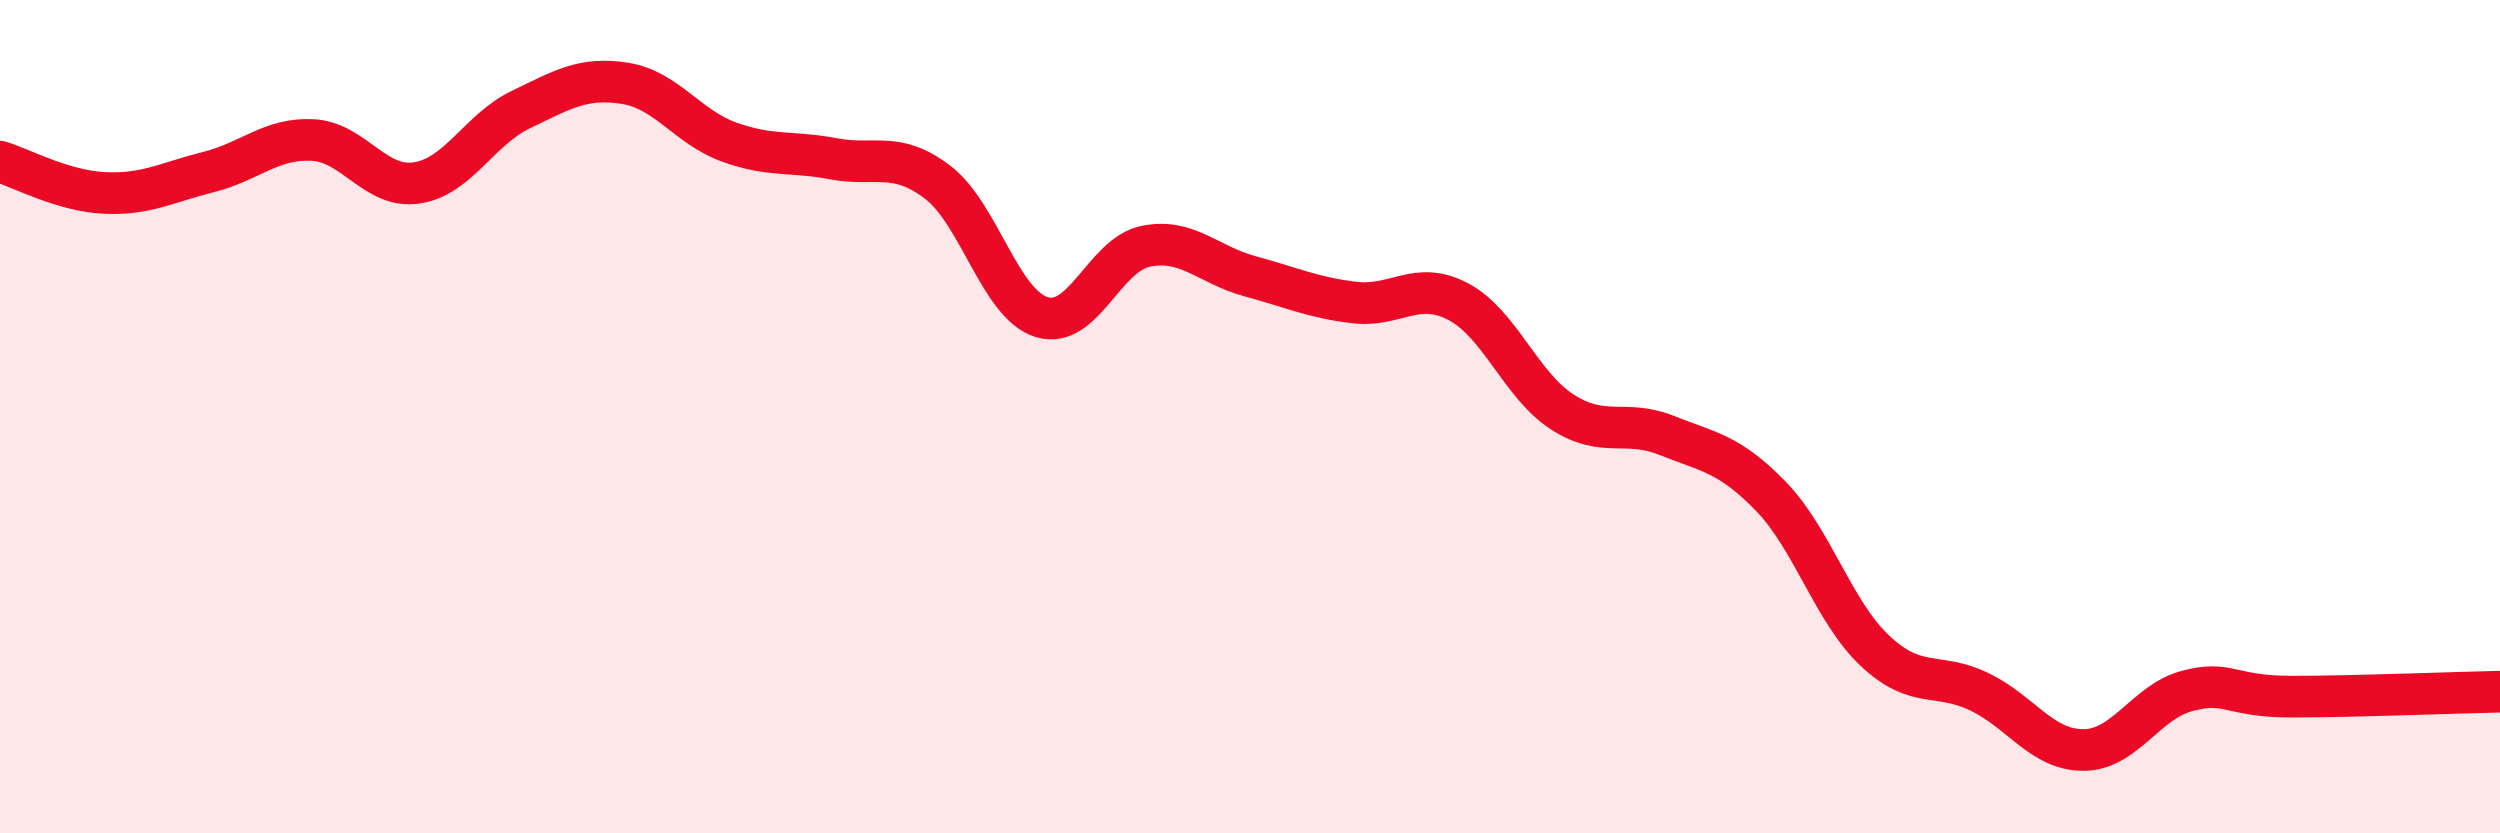
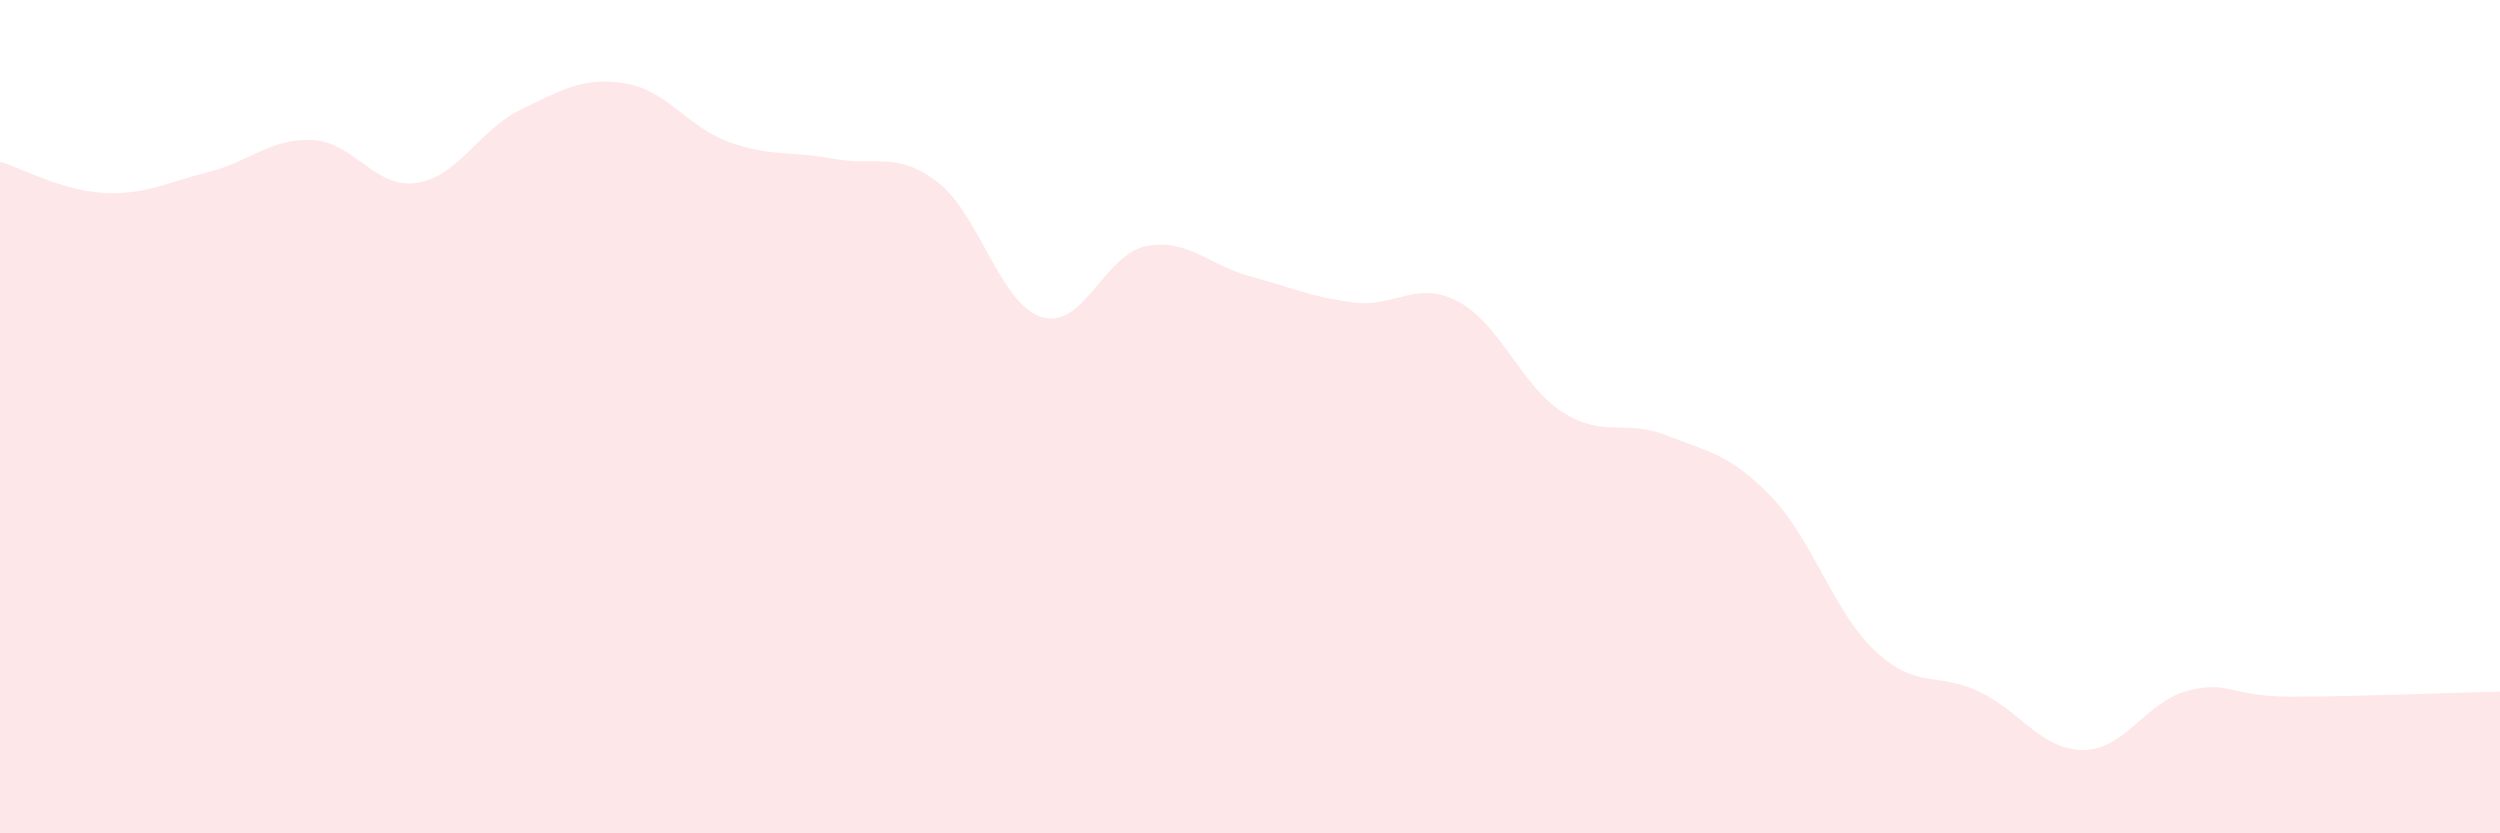
<svg xmlns="http://www.w3.org/2000/svg" width="60" height="20" viewBox="0 0 60 20">
  <path d="M 0,3.88 C 0.5,4.03 1.5,4.58 2.5,4.63 C 3.5,4.68 4,4.38 5,4.13 C 6,3.88 6.5,3.31 7.5,3.36 C 8.5,3.41 9,4.54 10,4.39 C 11,4.24 11.5,3.11 12.5,2.63 C 13.5,2.15 14,1.84 15,2 C 16,2.16 16.5,3.05 17.5,3.41 C 18.5,3.77 19,3.62 20,3.81 C 21,4 21.5,3.61 22.5,4.37 C 23.5,5.13 24,7.3 25,7.61 C 26,7.92 26.5,6.11 27.5,5.91 C 28.5,5.71 29,6.36 30,6.63 C 31,6.9 31.5,7.14 32.5,7.26 C 33.5,7.38 34,6.71 35,7.24 C 36,7.77 36.5,9.25 37.5,9.89 C 38.5,10.53 39,10.05 40,10.45 C 41,10.85 41.5,10.88 42.5,11.91 C 43.5,12.94 44,14.68 45,15.62 C 46,16.56 46.5,16.12 47.5,16.6 C 48.5,17.08 49,18 50,18 C 51,18 51.5,16.84 52.5,16.58 C 53.5,16.32 53.5,16.72 55,16.72 C 56.5,16.72 59,16.62 60,16.6L60 20L0 20Z" fill="#EB0A25" opacity="0.1" stroke-linecap="round" stroke-linejoin="round" />
-   <path d="M 0,3.88 C 0.5,4.03 1.5,4.58 2.5,4.63 C 3.5,4.68 4,4.38 5,4.13 C 6,3.88 6.5,3.31 7.5,3.36 C 8.5,3.41 9,4.54 10,4.39 C 11,4.24 11.5,3.11 12.5,2.63 C 13.5,2.15 14,1.84 15,2 C 16,2.16 16.5,3.05 17.5,3.41 C 18.5,3.77 19,3.62 20,3.81 C 21,4 21.5,3.61 22.5,4.37 C 23.5,5.13 24,7.3 25,7.61 C 26,7.92 26.5,6.11 27.5,5.91 C 28.5,5.71 29,6.36 30,6.63 C 31,6.9 31.5,7.14 32.5,7.26 C 33.5,7.38 34,6.71 35,7.24 C 36,7.77 36.5,9.25 37.5,9.89 C 38.5,10.53 39,10.05 40,10.45 C 41,10.85 41.5,10.88 42.5,11.91 C 43.5,12.94 44,14.68 45,15.62 C 46,16.56 46.5,16.12 47.5,16.6 C 48.5,17.08 49,18 50,18 C 51,18 51.5,16.84 52.5,16.58 C 53.5,16.32 53.5,16.72 55,16.72 C 56.5,16.72 59,16.62 60,16.6" stroke="#EB0A25" stroke-width="1" fill="none" stroke-linecap="round" stroke-linejoin="round" />
</svg>